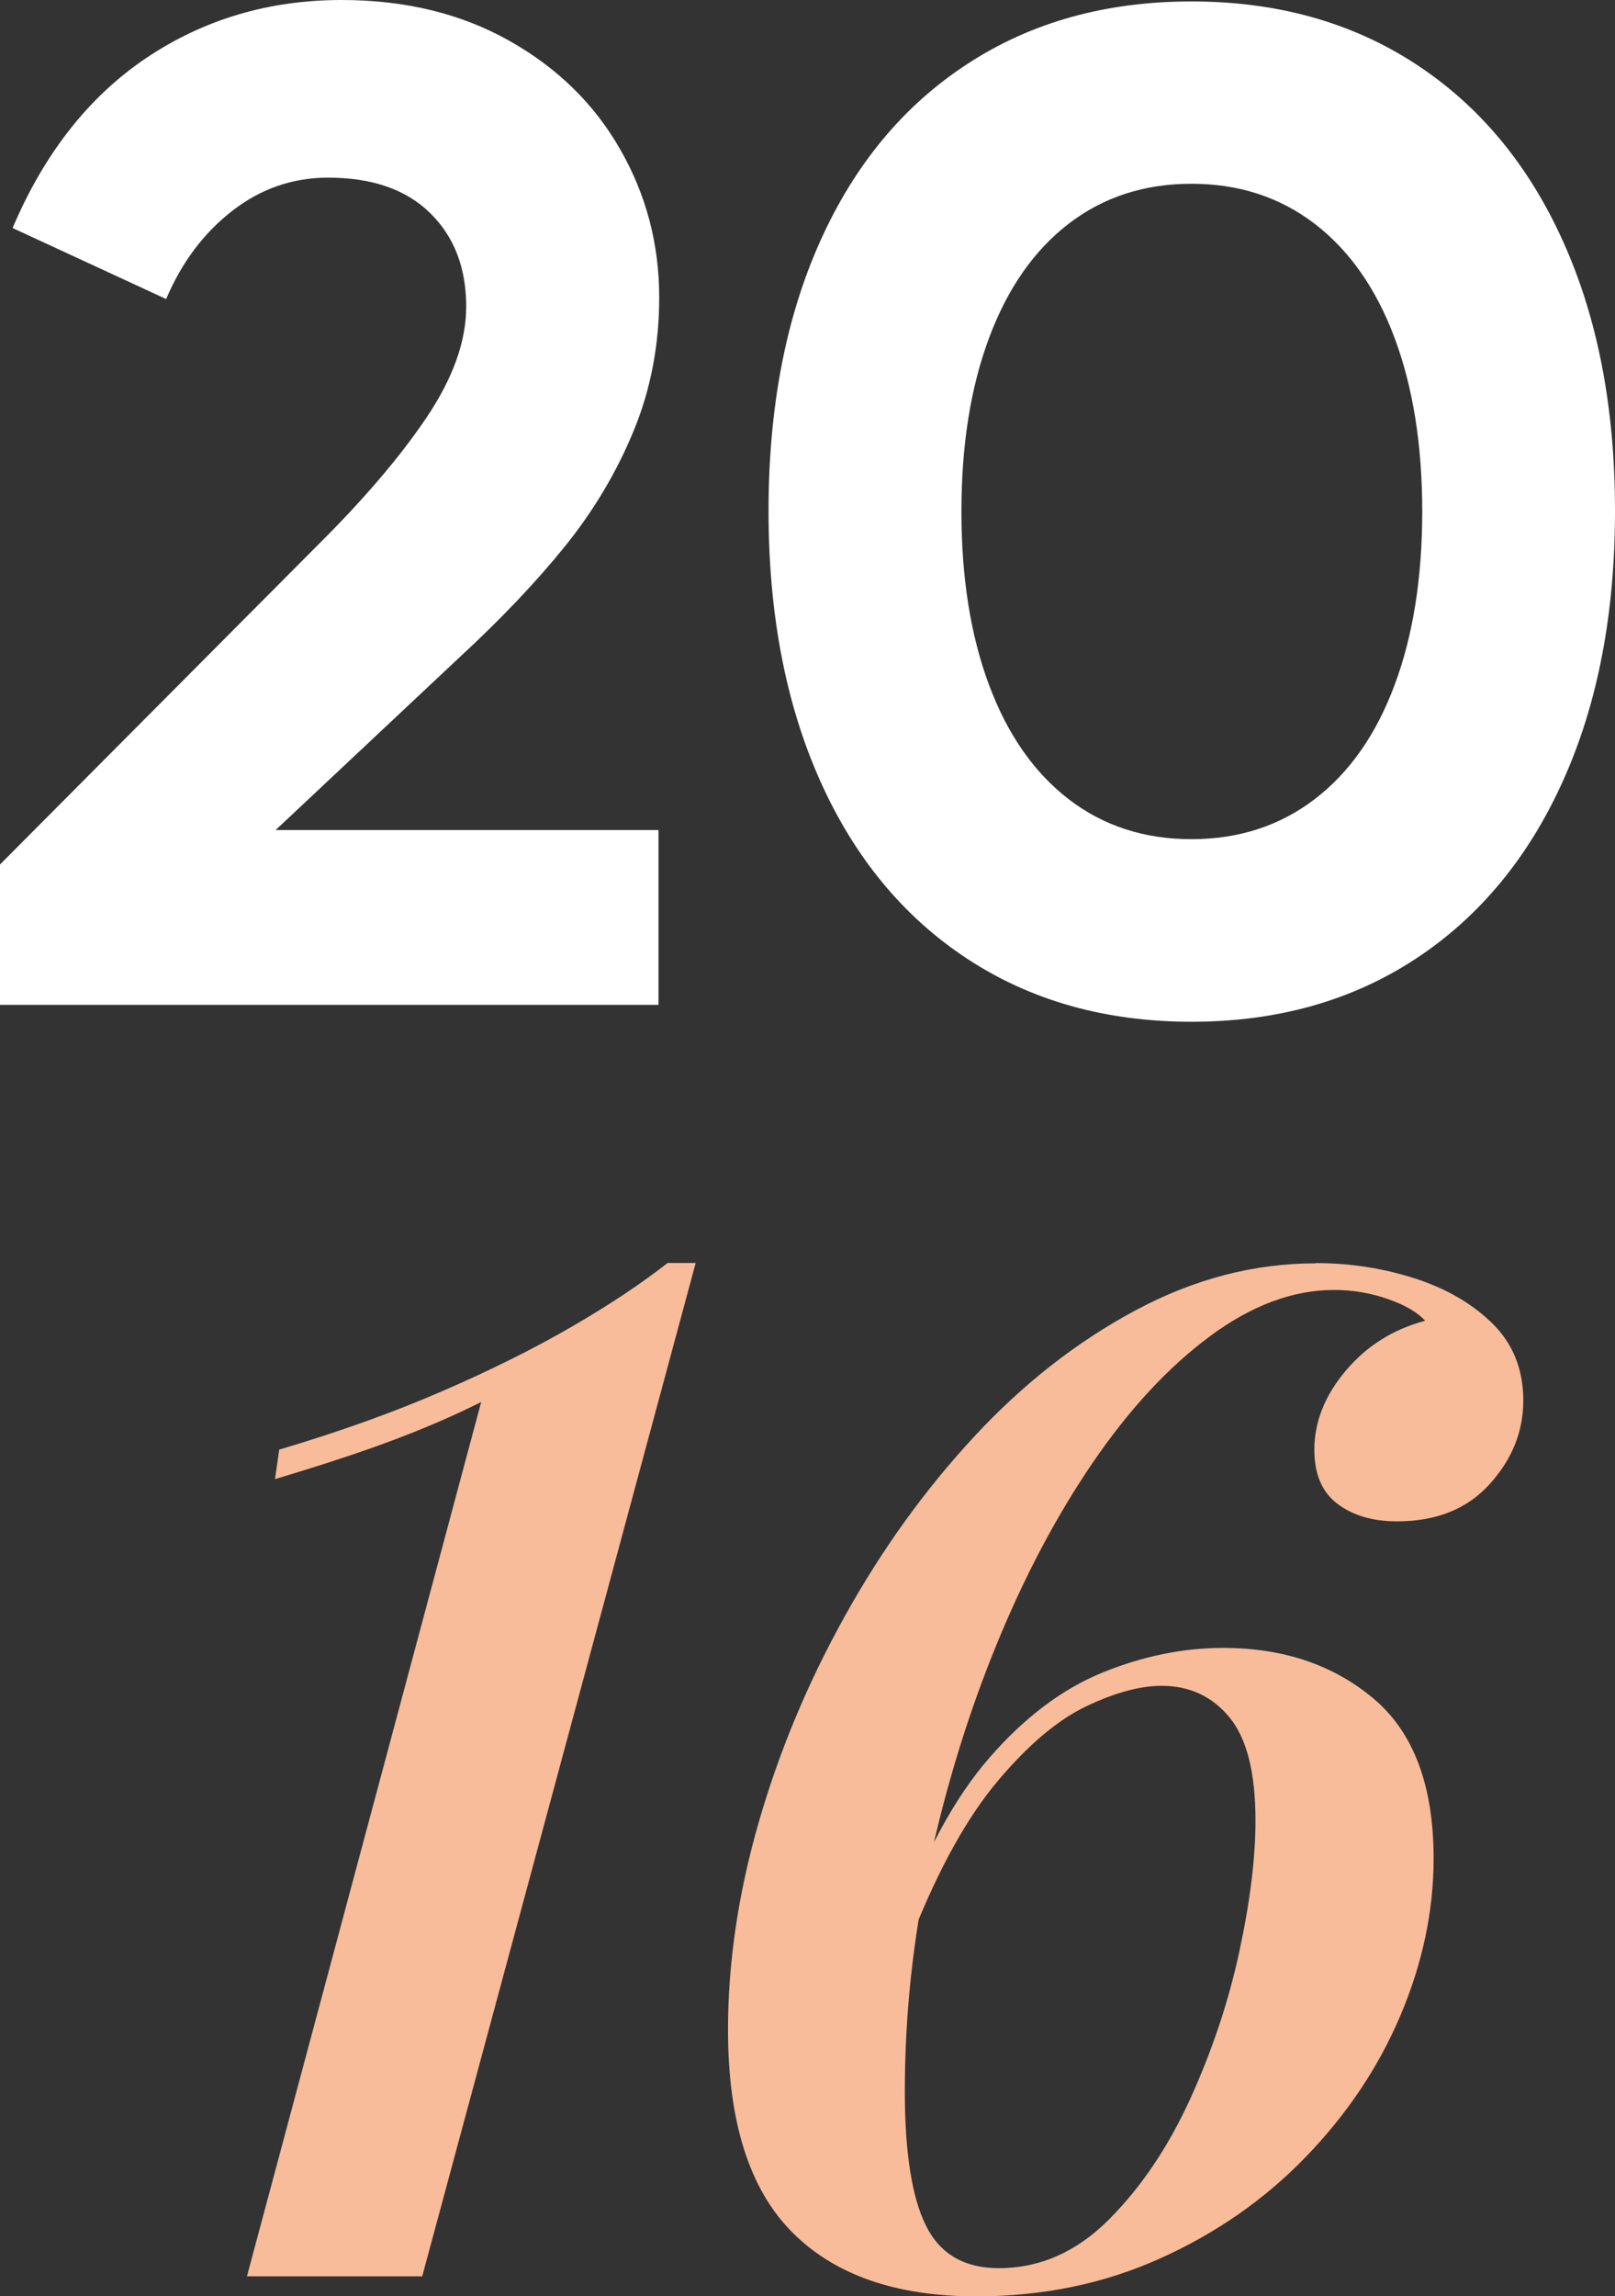
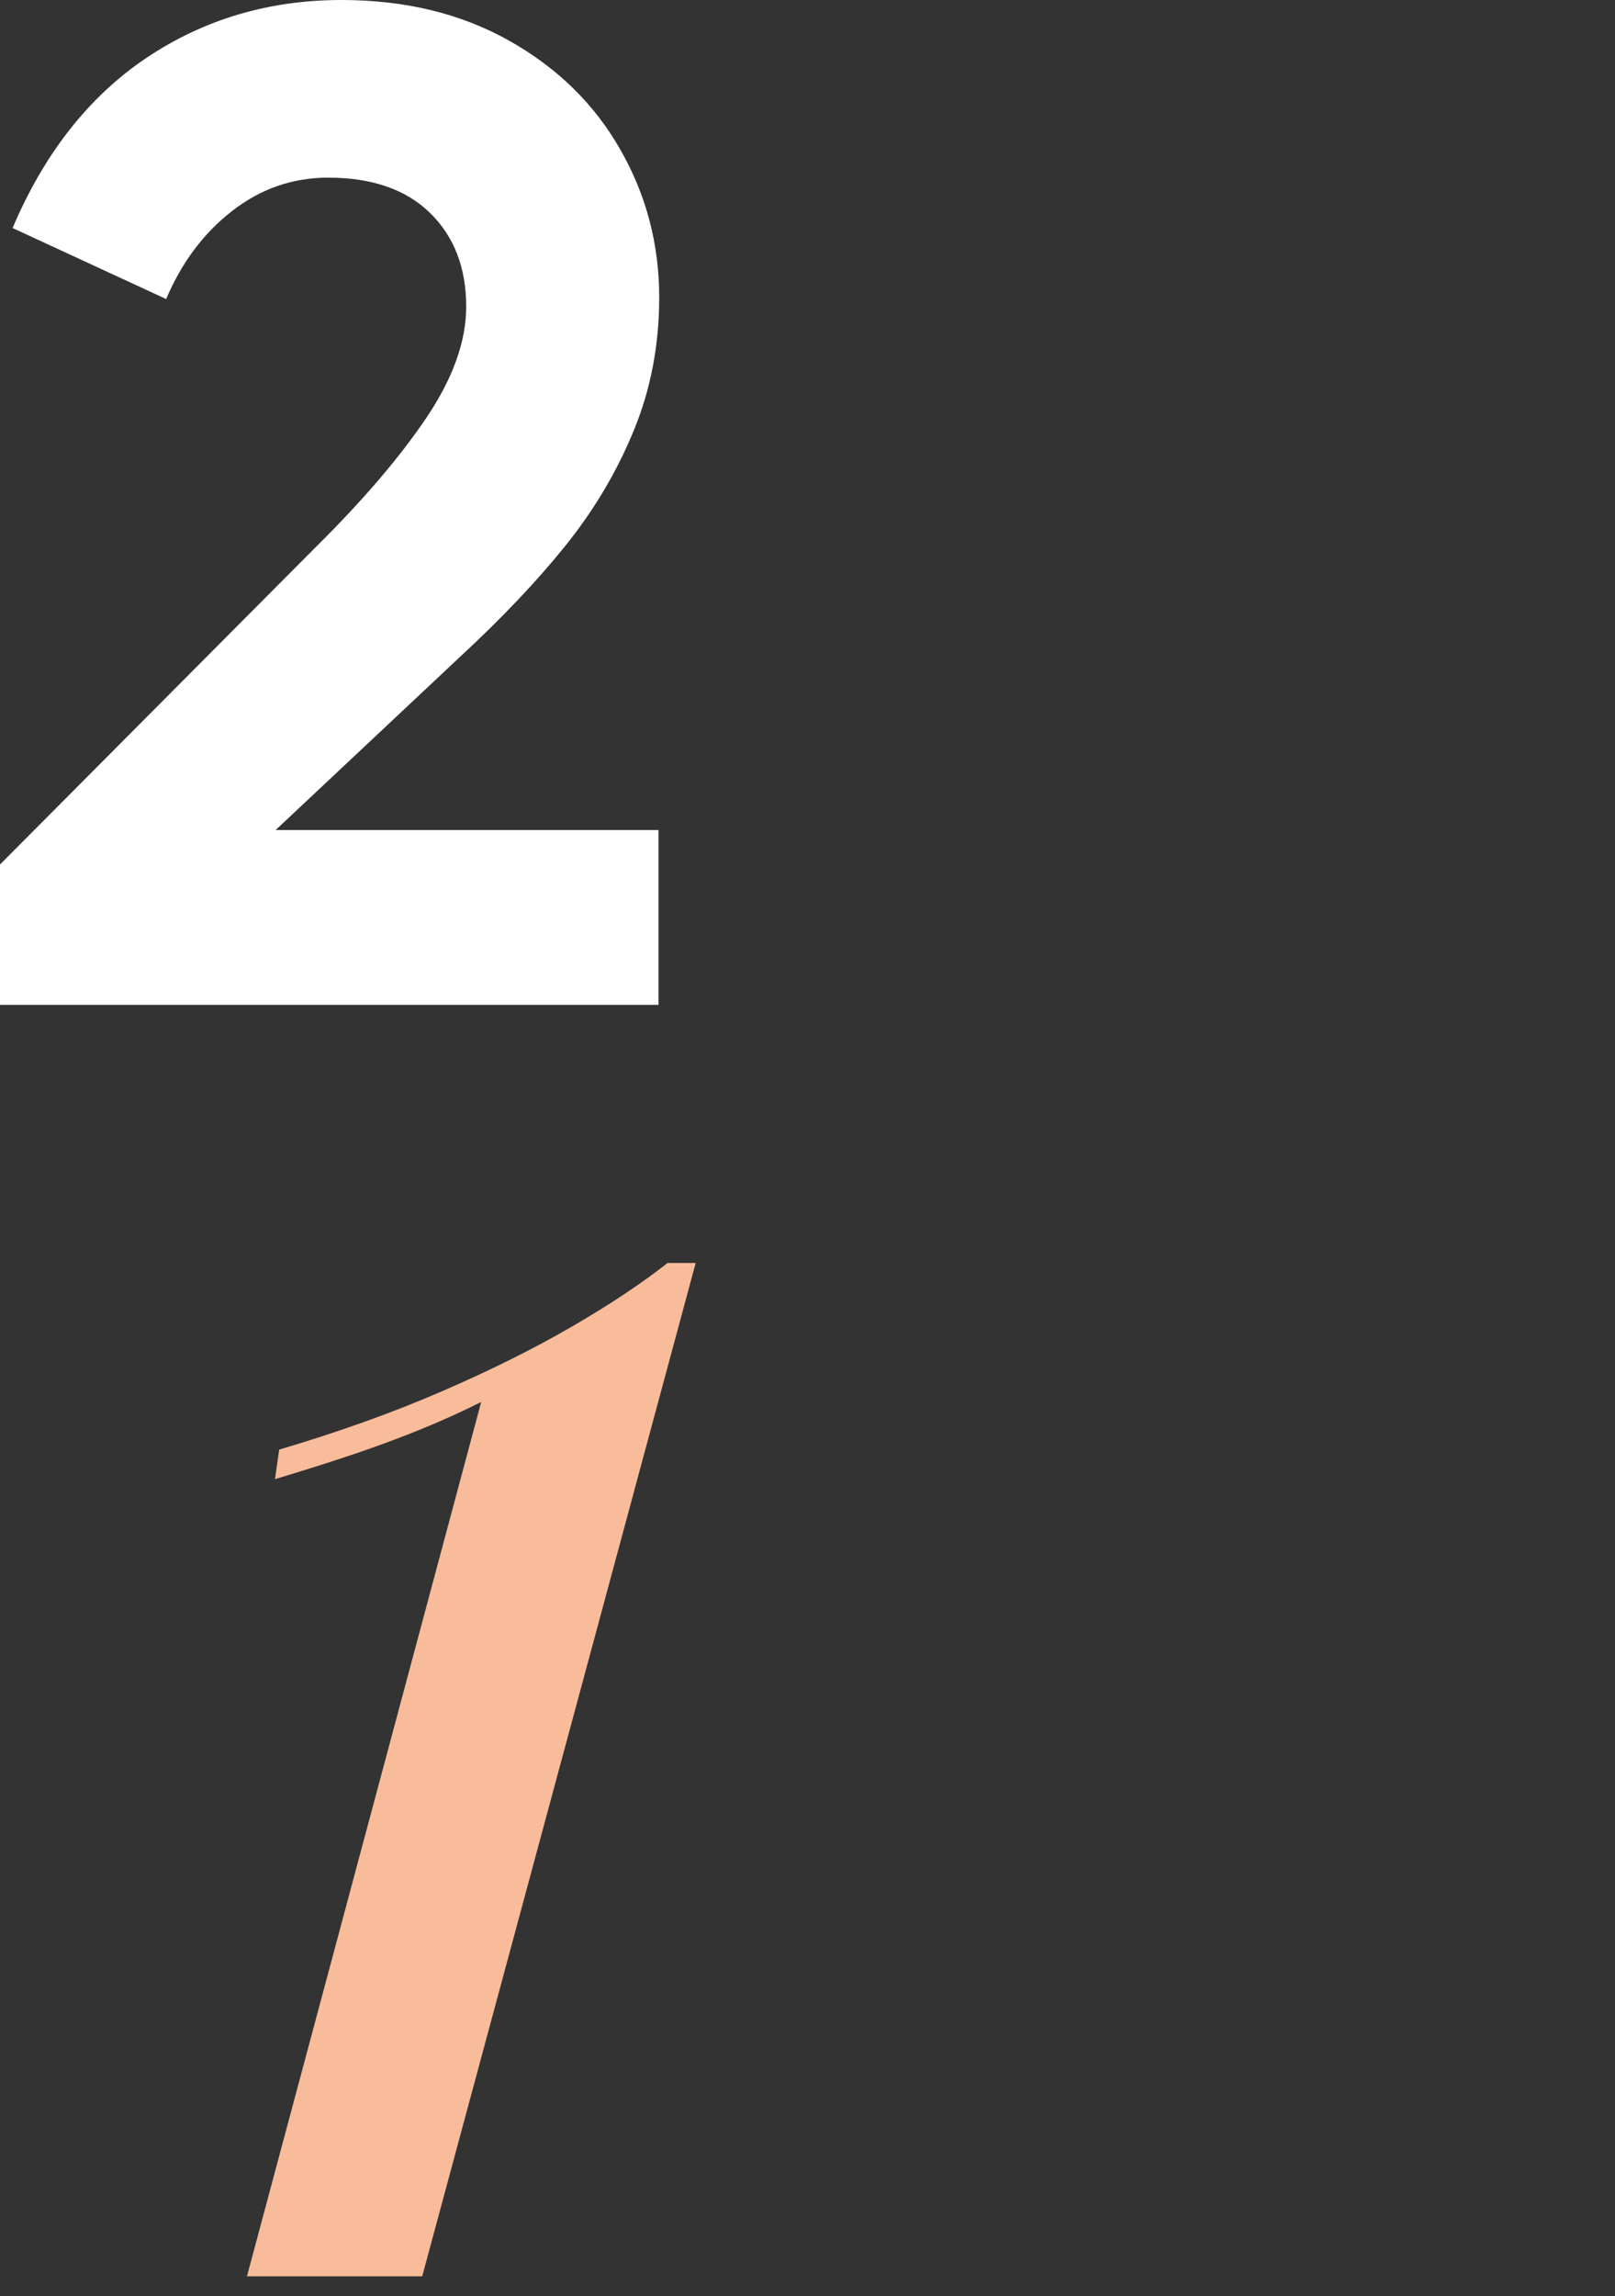
<svg xmlns="http://www.w3.org/2000/svg" id="Calque_2" data-name="Calque 2" viewBox="0 0 134.72 191.41">
  <rect x="0" y="0" width="134.72" height="191.41" fill="#333333" stroke="none" />
  <defs>
    <style>
      .cls-1 {
        fill: #f8bc9a;
      }

      .cls-1, .cls-2 {
        stroke-width: 0px;
      }

      .cls-2 {
        fill: #fff;
      }
    </style>
  </defs>
  <g id="Calque_1-2" data-name="Calque 1">
    <g>
      <path class="cls-2" d="M0,72.07l26.38-26.5c3.9-3.86,6.96-7.44,9.18-10.73,2.22-3.29,3.33-6.39,3.33-9.27,0-3.24-1-5.84-3.01-7.81-2.01-1.97-4.85-2.95-8.51-2.95-2.96,0-5.64.93-8.01,2.78-2.38,1.85-4.21,4.3-5.5,7.34L1.05,19.01c2.65-6.24,6.38-10.97,11.17-14.19C17.02,1.61,22.44,0,28.49,0c5.3,0,9.96,1.13,13.98,3.39,4.02,2.26,7.11,5.28,9.27,9.07,2.17,3.78,3.25,7.9,3.25,12.34,0,3.94-.7,7.63-2.11,11.06-1.4,3.43-3.31,6.64-5.7,9.62-2.4,2.98-5.35,6.09-8.86,9.33l-15.33,14.39h31.94v14.57H0v-11.7Z" />
-       <path class="cls-2" d="M80.7,79.94c-5.32-3.49-9.42-8.44-12.29-14.86-2.87-6.42-4.3-13.91-4.3-22.49s1.43-16.07,4.3-22.46c2.87-6.4,6.96-11.33,12.29-14.8C86.02,1.85,92.25.12,99.39.12s13.37,1.74,18.69,5.21c5.32,3.47,9.43,8.4,12.31,14.8,2.89,6.4,4.33,13.88,4.33,22.46s-1.44,16.08-4.33,22.49c-2.89,6.42-6.99,11.37-12.31,14.86-5.32,3.49-11.55,5.24-18.69,5.24s-13.37-1.75-18.69-5.24ZM82.51,57.12c1.54,4.12,3.75,7.28,6.64,9.51,2.89,2.22,6.3,3.33,10.24,3.33s7.36-1.11,10.27-3.33,5.13-5.39,6.67-9.51c1.54-4.11,2.31-8.94,2.31-14.48s-.77-10.36-2.31-14.48c-1.54-4.11-3.76-7.28-6.67-9.51-2.91-2.22-6.33-3.33-10.27-3.33s-7.35,1.11-10.24,3.33c-2.89,2.22-5.1,5.39-6.64,9.51-1.54,4.12-2.31,8.94-2.31,14.48s.77,10.36,2.31,14.48Z" />
      <path class="cls-1" d="M58.03,105.3l-22.81,84.47h-14.62l19.54-72.89c-2.18,1.09-4.56,2.13-7.14,3.1-2.57.98-5.93,2.09-10.06,3.33l.35-2.46c4.99-1.48,9.52-3.1,13.57-4.86,4.05-1.75,7.66-3.55,10.82-5.38,3.16-1.83,5.83-3.61,8.01-5.32h2.34Z" />
-       <path class="cls-1" d="M109.75,105.3c2.88,0,5.65.43,8.31,1.29,2.65.86,4.81,2.13,6.49,3.8,1.68,1.68,2.52,3.8,2.52,6.38s-.94,4.9-2.81,6.96c-1.87,2.07-4.45,3.1-7.72,3.1-2.03,0-3.69-.49-4.97-1.46-1.29-.97-1.93-2.48-1.93-4.5,0-2.34.88-4.54,2.63-6.61,1.75-2.07,3.96-3.45,6.61-4.15-.62-.7-1.66-1.31-3.1-1.81-1.44-.51-2.94-.76-4.5-.76-3.43,0-6.88,1.29-10.35,3.86-3.47,2.57-6.73,6.08-9.77,10.53-3.04,4.45-5.73,9.54-8.07,15.27-2.34,5.73-4.19,11.76-5.56,18.08-1.37,6.32-2.05,12.68-2.05,19.07,0,5.07.58,8.8,1.75,11.17,1.17,2.38,3.2,3.57,6.08,3.57,3.43,0,6.49-1.35,9.18-4.04,2.69-2.69,4.95-6.04,6.79-10.06,1.83-4.02,3.2-8.11,4.1-12.28.9-4.17,1.35-7.82,1.35-10.94,0-3.98-.72-6.84-2.17-8.6-1.44-1.75-3.33-2.63-5.67-2.63-1.79,0-3.88.57-6.26,1.7-2.38,1.13-4.84,3.2-7.37,6.2-2.54,3-4.9,7.24-7.08,12.69l-1.17-.7c2.11-5.93,4.62-10.57,7.55-13.92,2.92-3.35,6.06-5.71,9.42-7.08,3.35-1.36,6.71-2.05,10.06-2.05,4.99,0,9.16,1.4,12.52,4.21,3.35,2.81,5.03,7.25,5.03,13.34,0,4.37-.92,8.72-2.75,13.05-1.83,4.33-4.47,8.27-7.9,11.82-3.43,3.55-7.49,6.38-12.17,8.48-4.68,2.11-9.79,3.16-15.33,3.16-6.71,0-11.84-1.79-15.39-5.38-3.55-3.59-5.32-9.2-5.32-16.85,0-5.62.86-11.39,2.57-17.32,1.71-5.93,4.11-11.66,7.2-17.2,3.08-5.54,6.67-10.51,10.76-14.92,4.09-4.41,8.58-7.92,13.46-10.53,4.87-2.61,9.89-3.92,15.03-3.92Z" />
    </g>
  </g>
</svg>